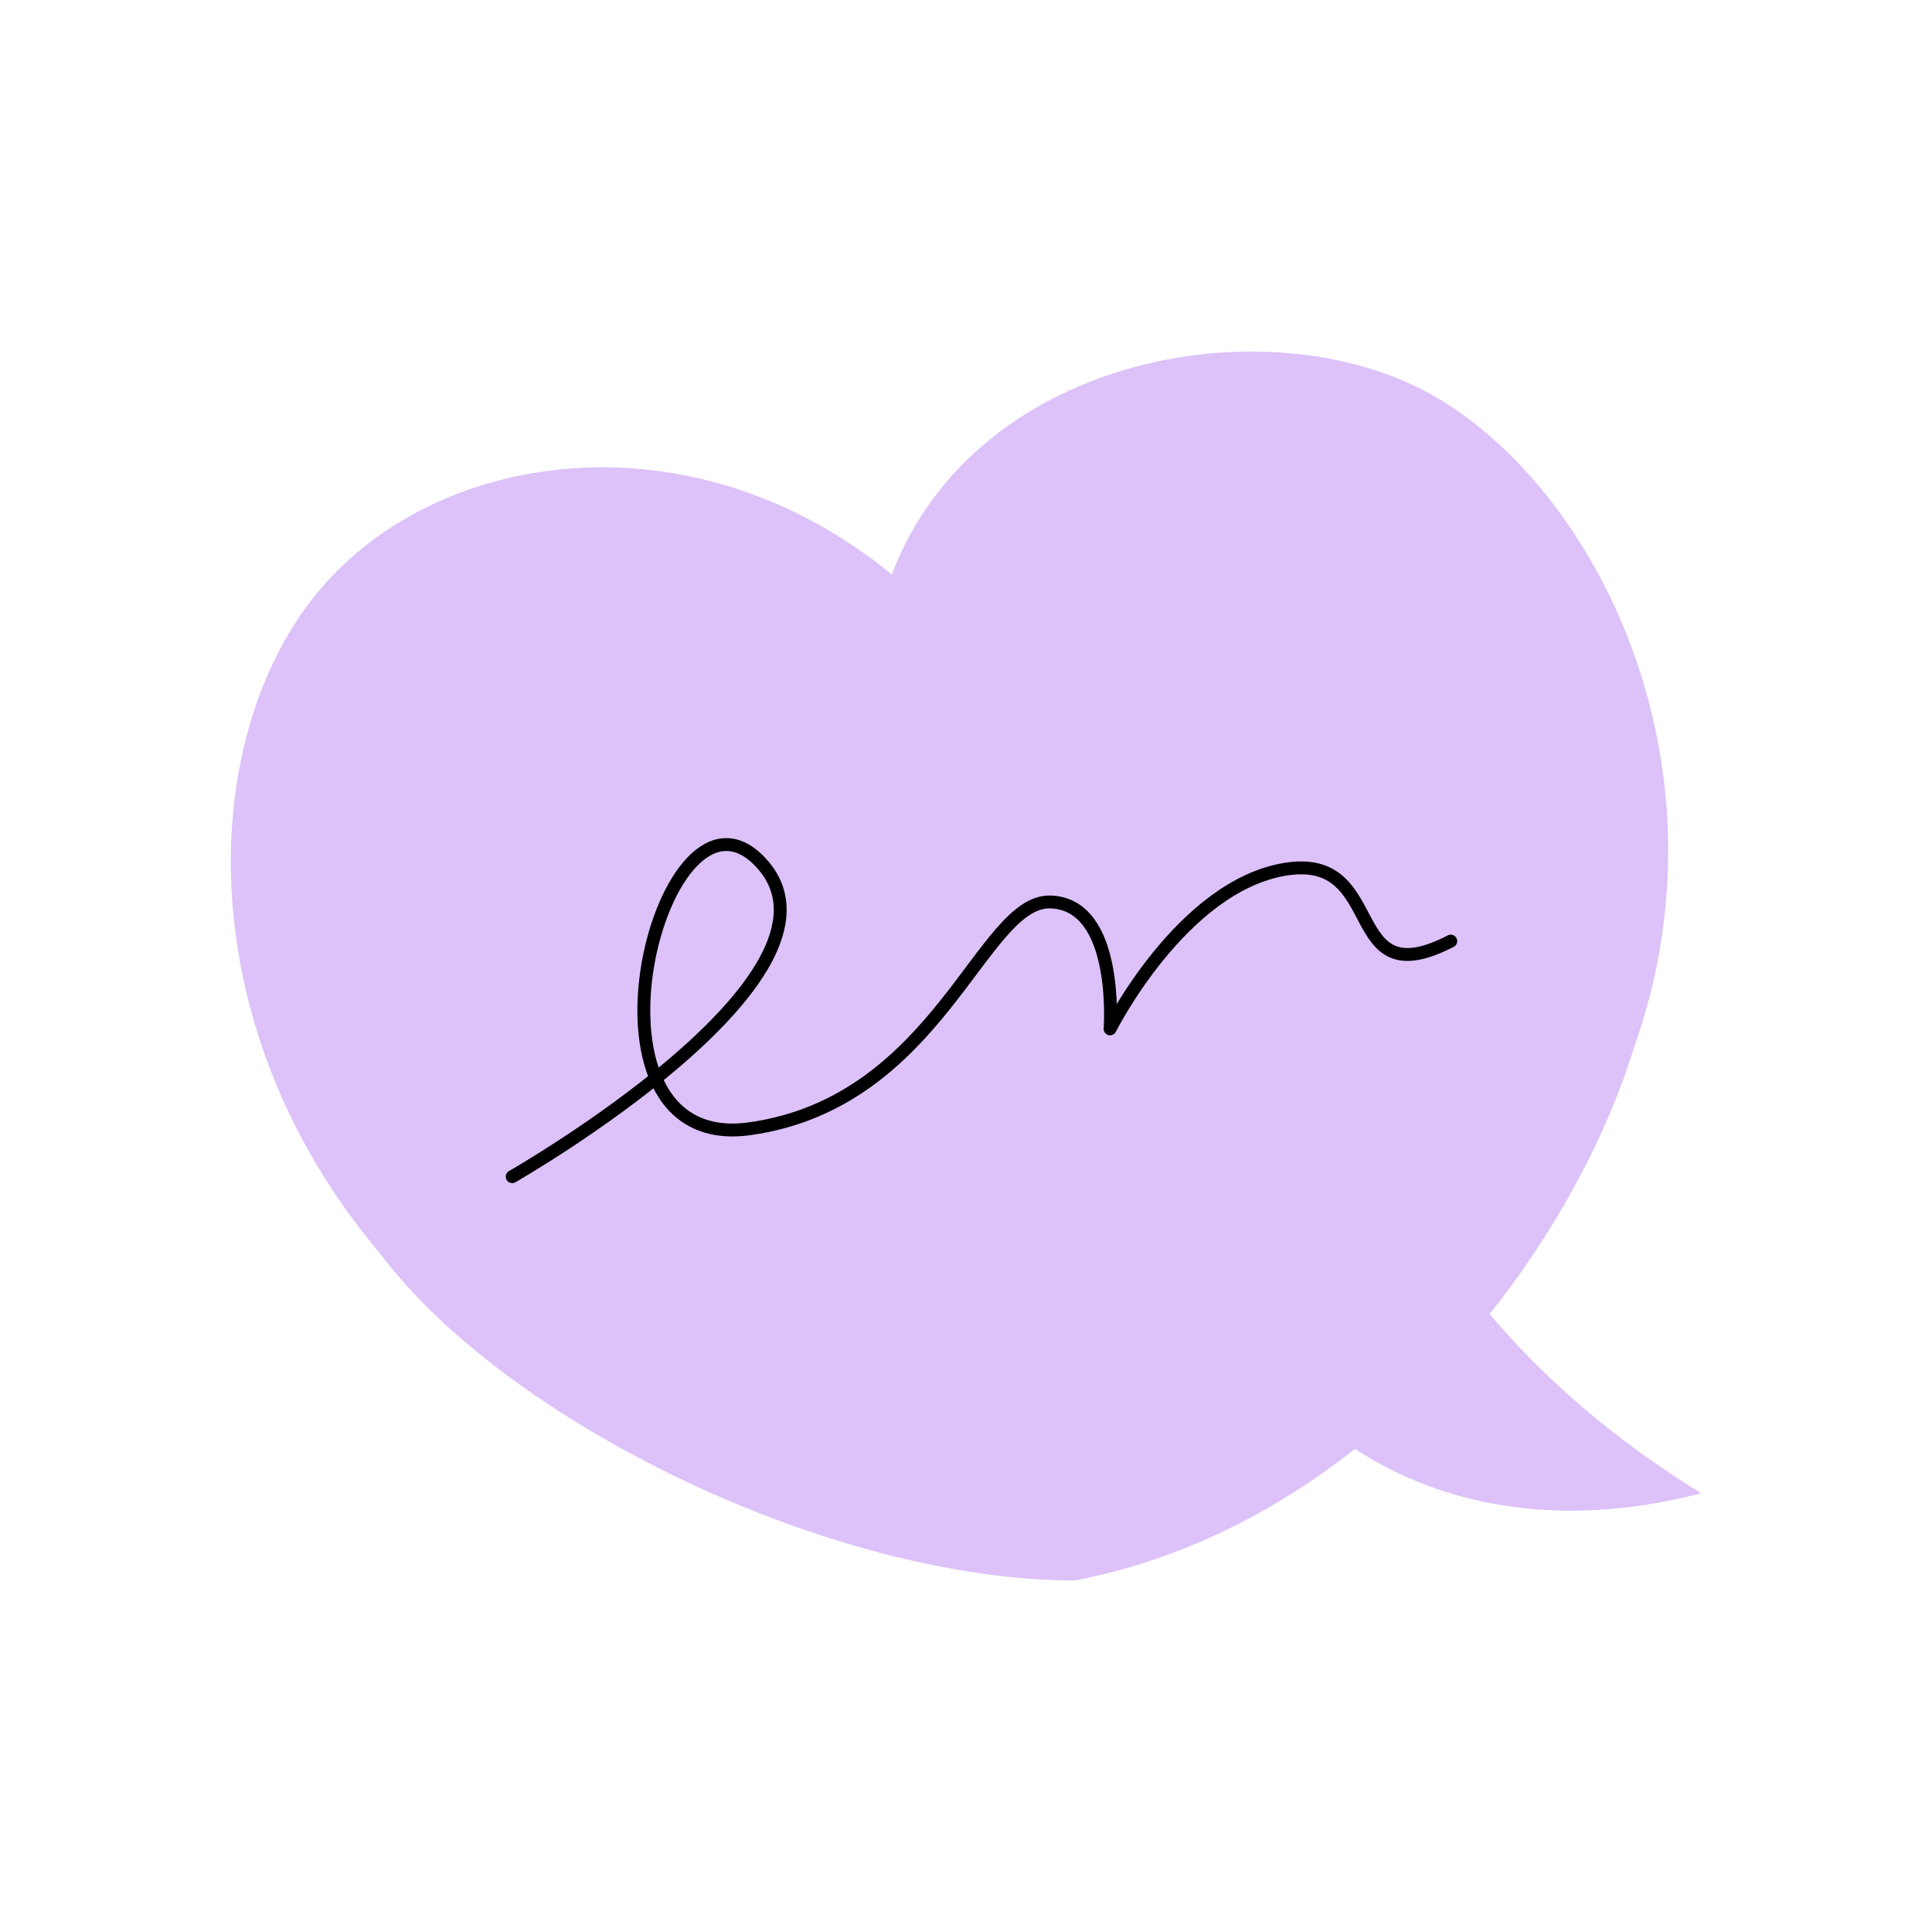
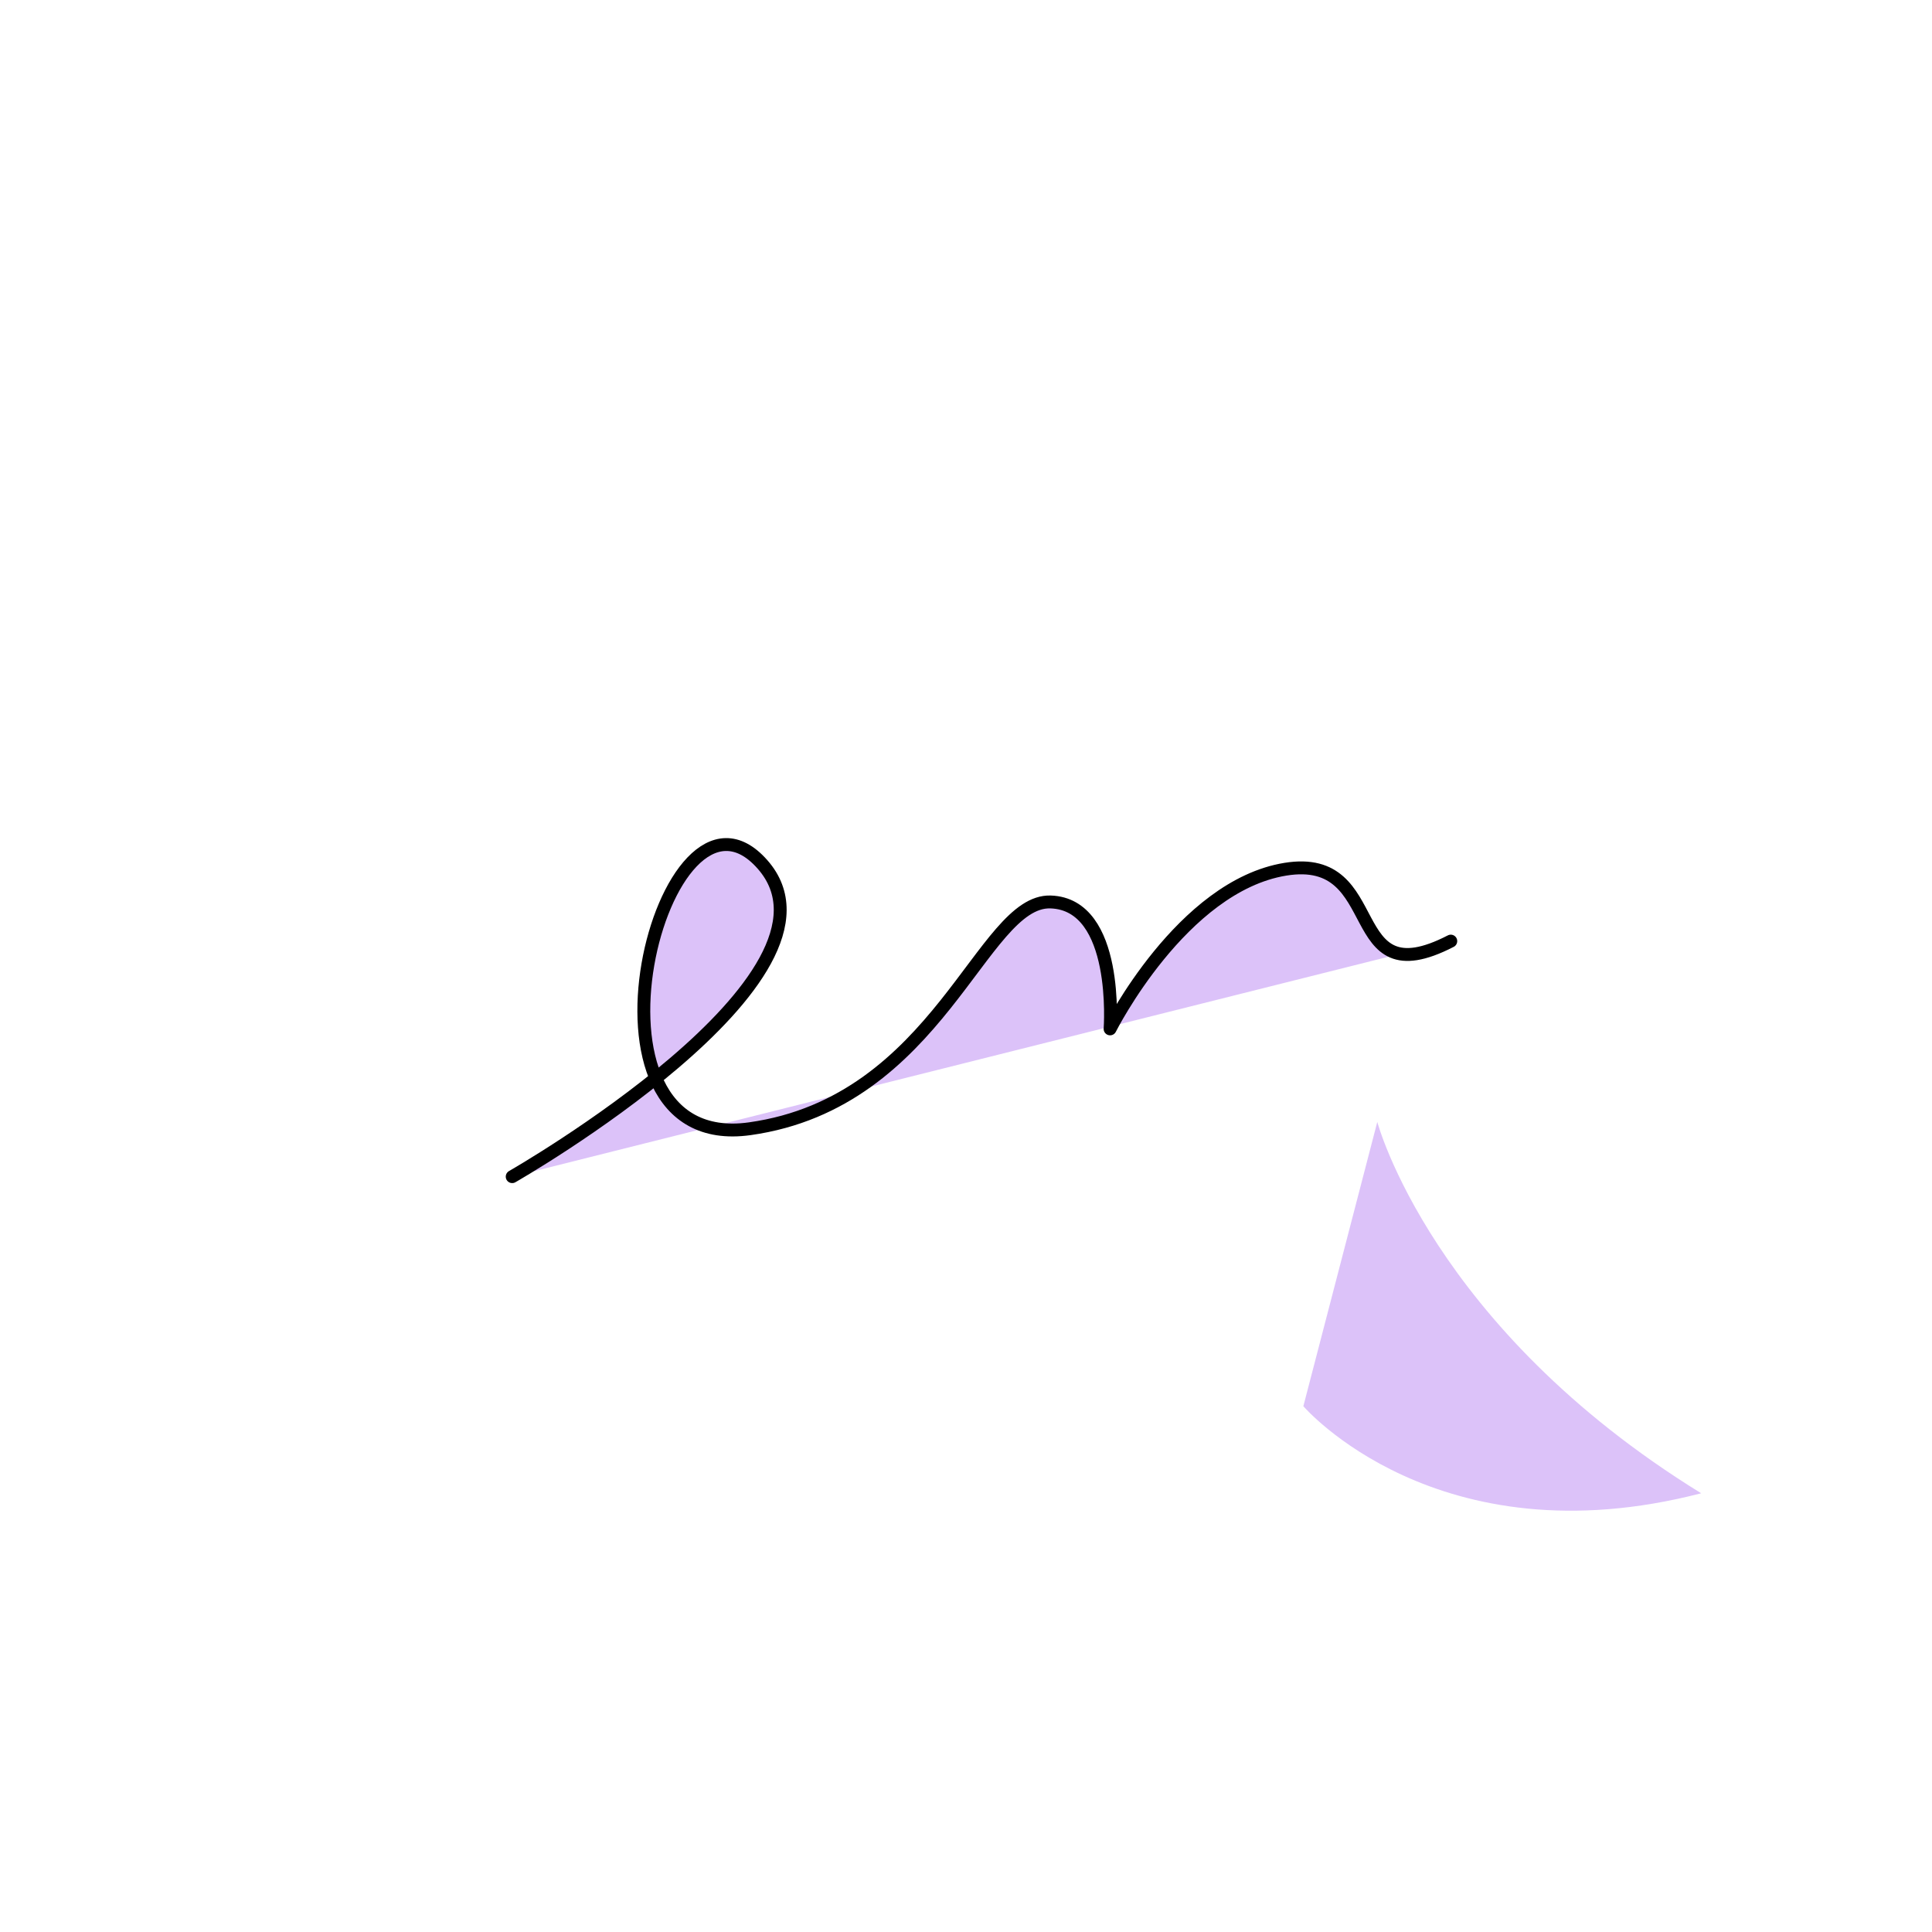
<svg xmlns="http://www.w3.org/2000/svg" width="150" height="150" viewBox="0 0 150 150" fill="none">
-   <path d="M69.241 44.604C75.778 27.283 99.278 23.331 111.923 31.093C124.558 38.855 134.44 59.958 126.892 81.241C122.01 97.203 106.352 118.334 83.442 122.707C64.698 122.707 39.463 110.59 29.484 97.293C14.854 79.989 15.239 57.92 24.333 46.393C33.427 34.866 53.583 31.79 69.241 44.604Z" fill="#DCC2F9" />
  <path d="M101.192 109.177C101.192 109.177 111.556 121.258 132.079 115.937C111.163 103.043 106.933 87.107 106.933 87.107L101.192 109.177Z" fill="#DCC2F9" />
  <path d="M39.767 91.355C39.767 91.355 66.898 75.849 59.199 67.112C51.5 58.376 43.505 89.701 58.215 87.635C72.925 85.569 76.207 69.858 81.564 70.028C86.92 70.197 86.187 79.882 86.187 79.882C86.187 79.882 91.749 68.802 99.788 67.488C107.827 66.173 104.027 77.512 112.638 73.068" fill="#DCC2F9" />
  <path d="M39.767 91.355C39.767 91.355 66.898 75.849 59.199 67.112C51.5 58.376 43.505 89.701 58.215 87.635C72.925 85.569 76.207 69.858 81.564 70.028C86.92 70.197 86.187 79.882 86.187 79.882C86.187 79.882 91.749 68.802 99.788 67.488C107.827 66.173 104.027 77.512 112.638 73.068" stroke="black" stroke-linecap="round" stroke-linejoin="round" />
</svg>